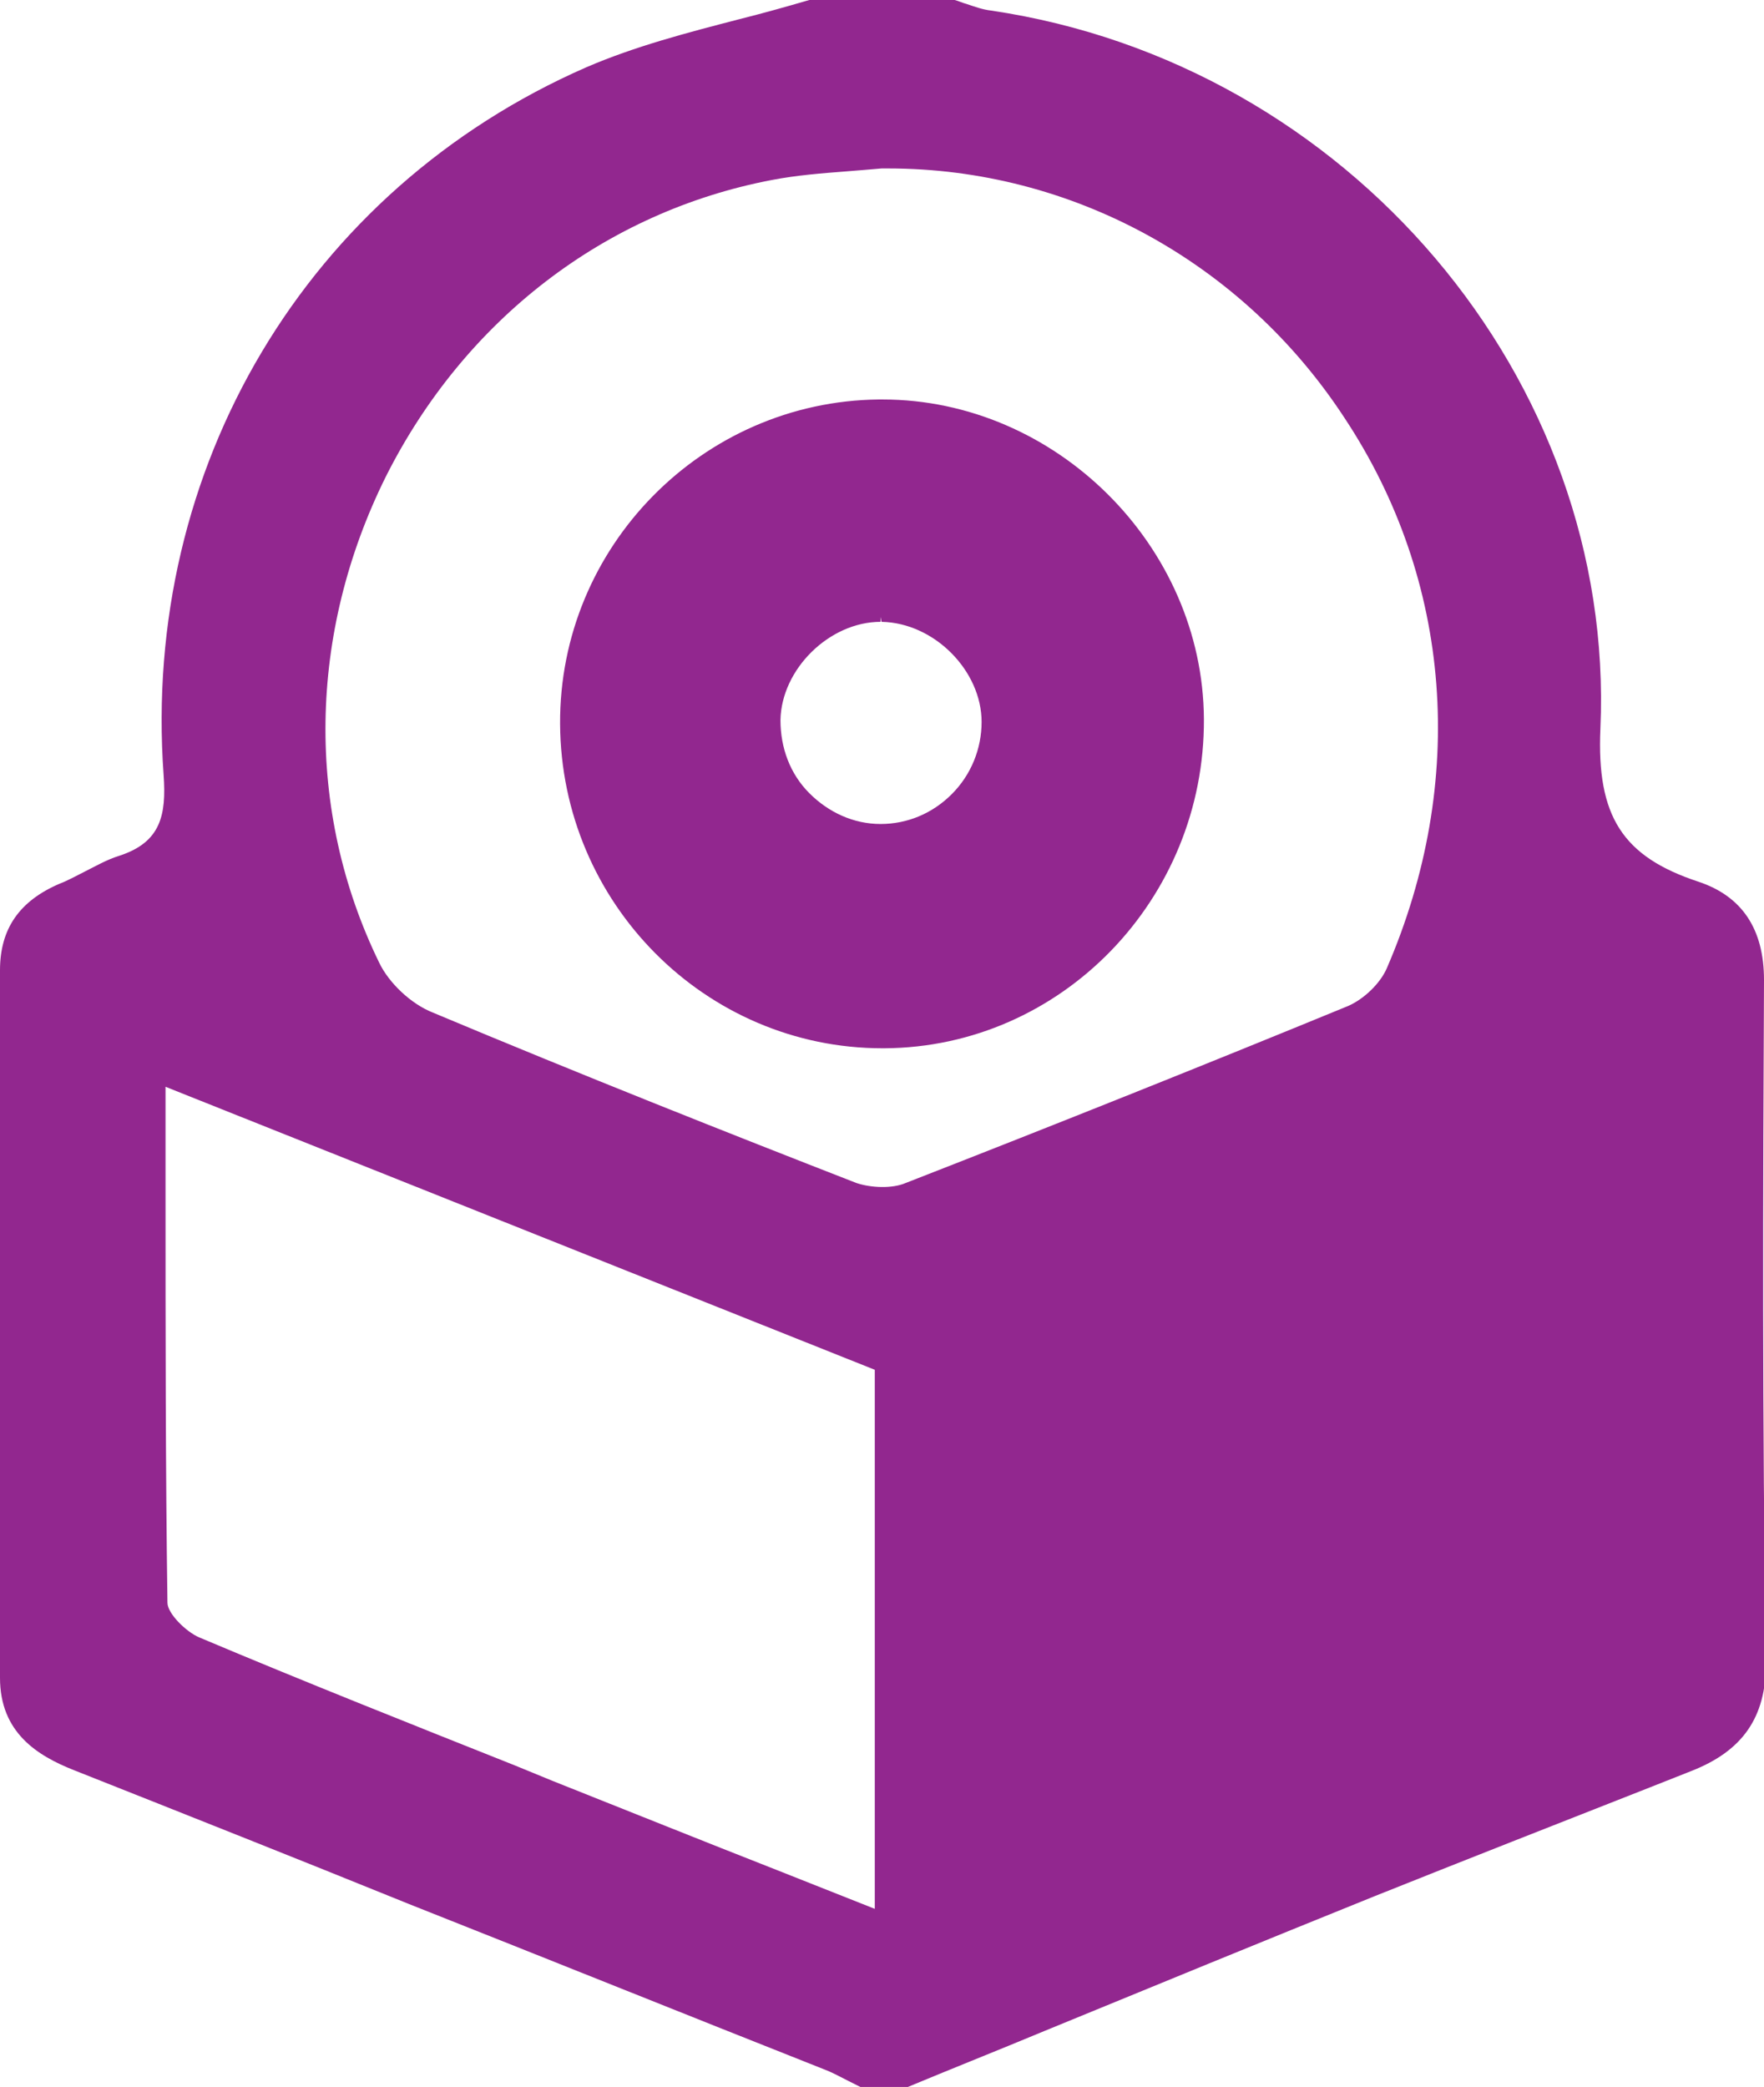
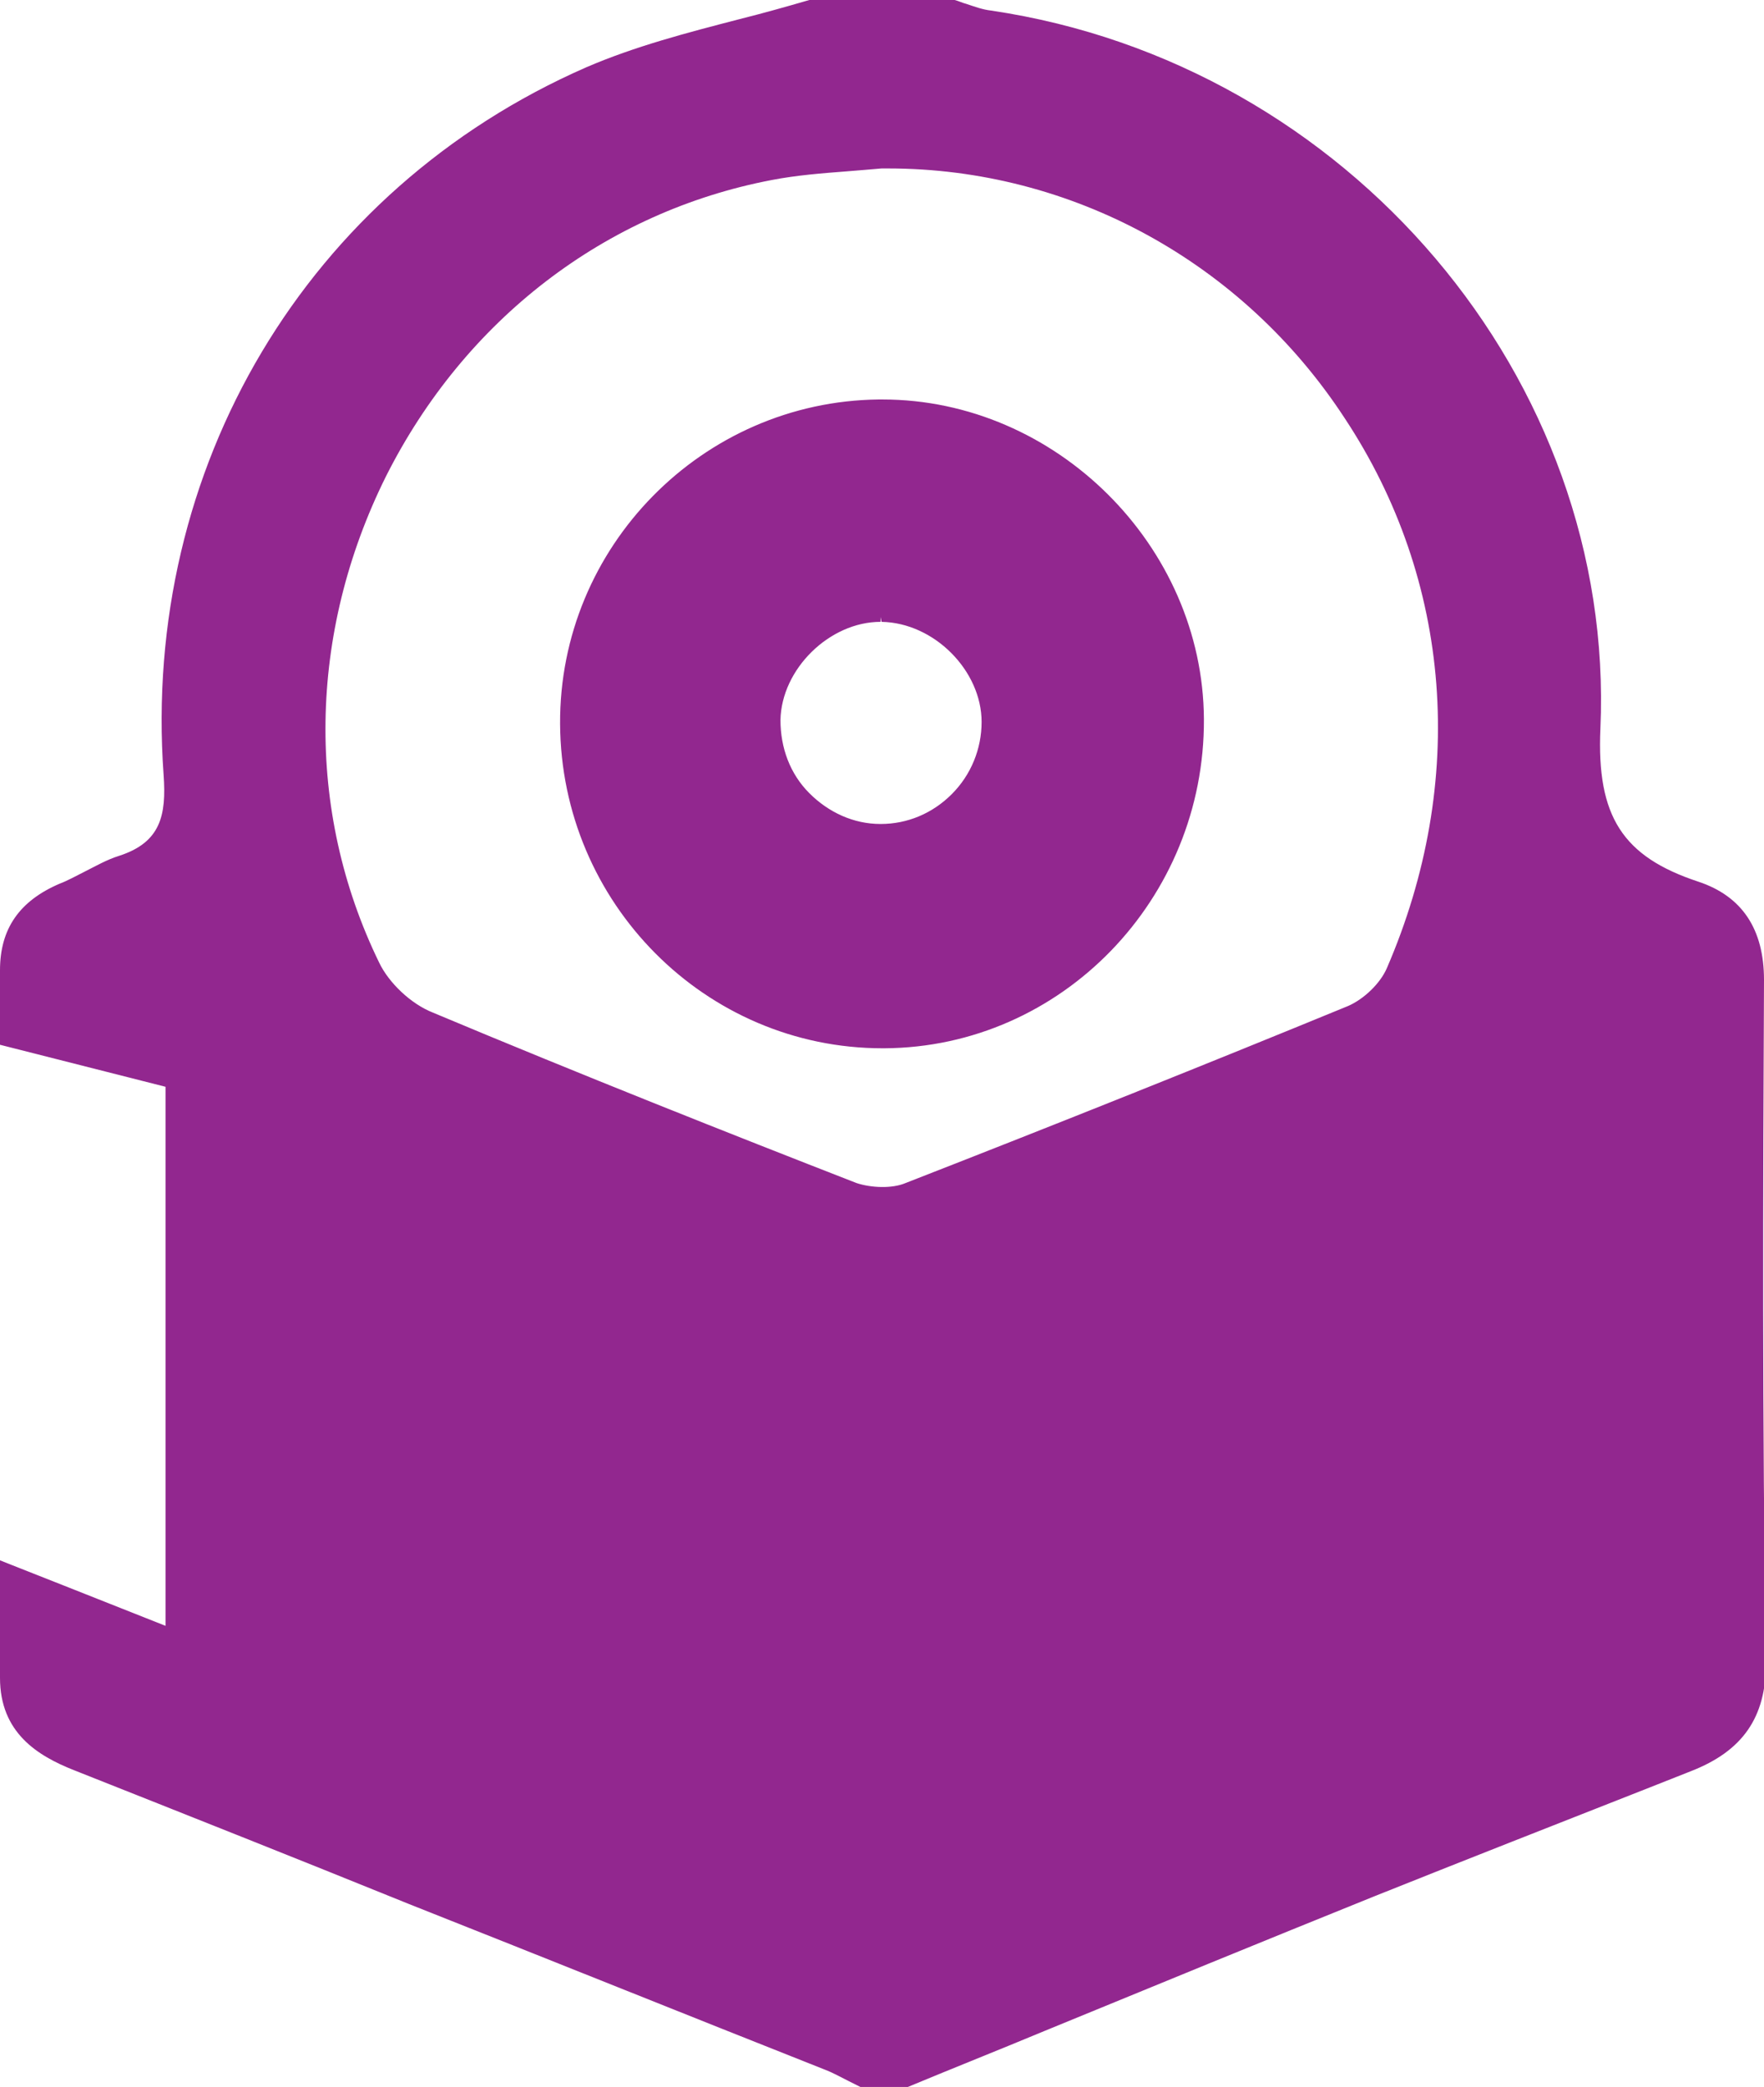
<svg xmlns="http://www.w3.org/2000/svg" version="1.1" id="Layer_1" x="0px" y="0px" viewBox="0 0 183.3 216.8" style="enable-background:new 0 0 183.3 216.8;" xml:space="preserve">
-   <path fill="#92278F" class="st0" d="M183.3,101.8c0-5.3-2.3-8.7-6.8-10.2c-7.9-2.6-10.6-6.8-10.2-15.9c1.6-36.3-26.2-69.1-63.3-74.6 c-0.9-0.1-1.7-0.4-2.6-0.7C100,0.3,99.6,0.1,99.2,0L84.2,0l-0.1,0c-2.4,0.7-4.9,1.4-7.3,2C71.4,3.4,66,4.8,60.9,7 C31.9,19.7,14.7,48.6,17,80.5c0.3,4.2-0.3,7-4.6,8.4c-1.3,0.4-2.5,1.1-3.7,1.7C7.9,91,7,91.5,6.2,91.8C2,93.6,0,96.5,0,100.8 l0,14.4c0,19.7,0,39.4,0,59.1c0,5.7,3.9,8.1,7.7,9.6c11.6,4.6,23.2,9.2,34.8,13.9c14.4,5.7,28.8,11.5,43.2,17.2 c0.8,0.3,1.7,0.8,2.5,1.2c0.4,0.2,0.8,0.4,1.2,0.6l4.6,0.1l0.1,0c4.8-2,9.6-3.9,14.4-5.9c11.2-4.6,22.9-9.4,34.3-14 c9.5-3.8,19.2-7.6,28.6-11.3l4.3-1.7c5.4-2.1,7.8-5.6,7.8-11.2C183.1,147.8,183.2,122.9,183.3,101.8 M17.2,112.9l73.7,29.4v56 l-10.1-4c-7.9-3.1-15.6-6.2-23.4-9.3l-3.9-1.6c-10.8-4.3-21.9-8.7-32.8-13.3c-1.4-0.6-3.3-2.5-3.3-3.6c-0.2-14.1-0.2-28.1-0.2-42.9 L17.2,112.9z M144.1,100.6c-0.7,1.6-2.4,3.2-4,3.9c-14.6,6-30.1,12.2-46,18.4c-1.4,0.6-3.6,0.5-5.1,0c-13.1-5.1-28.5-11.2-44-17.7 c-2.3-0.9-4.6-3.1-5.6-5.2c-7.7-15.8-7.4-34.2,0.7-50.5c8.2-16.3,22.8-27.5,40.1-30.8c2.6-0.5,5.2-0.7,7.8-0.9 c1.2-0.1,2.5-0.2,3.6-0.3l0.7,0c19,0,36.8,9.7,47.4,25.9C150.9,60.3,152.5,81.2,144.1,100.6 M125.1,74.7 c-0.1-18-15.4-33.2-33.4-33.2h-0.4C73,41.7,58.1,56.8,58.2,75.2c0.1,18.6,15.1,33.7,33.5,33.7h0.2 C110.3,108.8,125.2,93.4,125.1,74.7 M102,75c0,2.8-1.1,5.5-3.1,7.5c-2,2-4.6,3.1-7.4,3.1h0c-2.8,0-5.4-1.2-7.4-3.2 c-2-2-3-4.7-3-7.6c0.1-5.3,5.1-10.2,10.4-10.2v-0.5h0l0.1,0.5C97.1,64.7,102,69.7,102,75" />
+   <path fill="#92278F" class="st0" d="M183.3,101.8c0-5.3-2.3-8.7-6.8-10.2c-7.9-2.6-10.6-6.8-10.2-15.9c1.6-36.3-26.2-69.1-63.3-74.6 c-0.9-0.1-1.7-0.4-2.6-0.7C100,0.3,99.6,0.1,99.2,0L84.2,0l-0.1,0c-2.4,0.7-4.9,1.4-7.3,2C71.4,3.4,66,4.8,60.9,7 C31.9,19.7,14.7,48.6,17,80.5c0.3,4.2-0.3,7-4.6,8.4c-1.3,0.4-2.5,1.1-3.7,1.7C7.9,91,7,91.5,6.2,91.8C2,93.6,0,96.5,0,100.8 l0,14.4c0,19.7,0,39.4,0,59.1c0,5.7,3.9,8.1,7.7,9.6c11.6,4.6,23.2,9.2,34.8,13.9c14.4,5.7,28.8,11.5,43.2,17.2 c0.8,0.3,1.7,0.8,2.5,1.2c0.4,0.2,0.8,0.4,1.2,0.6l4.6,0.1l0.1,0c4.8-2,9.6-3.9,14.4-5.9c11.2-4.6,22.9-9.4,34.3-14 c9.5-3.8,19.2-7.6,28.6-11.3l4.3-1.7c5.4-2.1,7.8-5.6,7.8-11.2C183.1,147.8,183.2,122.9,183.3,101.8 M17.2,112.9v56 l-10.1-4c-7.9-3.1-15.6-6.2-23.4-9.3l-3.9-1.6c-10.8-4.3-21.9-8.7-32.8-13.3c-1.4-0.6-3.3-2.5-3.3-3.6c-0.2-14.1-0.2-28.1-0.2-42.9 L17.2,112.9z M144.1,100.6c-0.7,1.6-2.4,3.2-4,3.9c-14.6,6-30.1,12.2-46,18.4c-1.4,0.6-3.6,0.5-5.1,0c-13.1-5.1-28.5-11.2-44-17.7 c-2.3-0.9-4.6-3.1-5.6-5.2c-7.7-15.8-7.4-34.2,0.7-50.5c8.2-16.3,22.8-27.5,40.1-30.8c2.6-0.5,5.2-0.7,7.8-0.9 c1.2-0.1,2.5-0.2,3.6-0.3l0.7,0c19,0,36.8,9.7,47.4,25.9C150.9,60.3,152.5,81.2,144.1,100.6 M125.1,74.7 c-0.1-18-15.4-33.2-33.4-33.2h-0.4C73,41.7,58.1,56.8,58.2,75.2c0.1,18.6,15.1,33.7,33.5,33.7h0.2 C110.3,108.8,125.2,93.4,125.1,74.7 M102,75c0,2.8-1.1,5.5-3.1,7.5c-2,2-4.6,3.1-7.4,3.1h0c-2.8,0-5.4-1.2-7.4-3.2 c-2-2-3-4.7-3-7.6c0.1-5.3,5.1-10.2,10.4-10.2v-0.5h0l0.1,0.5C97.1,64.7,102,69.7,102,75" />
</svg>